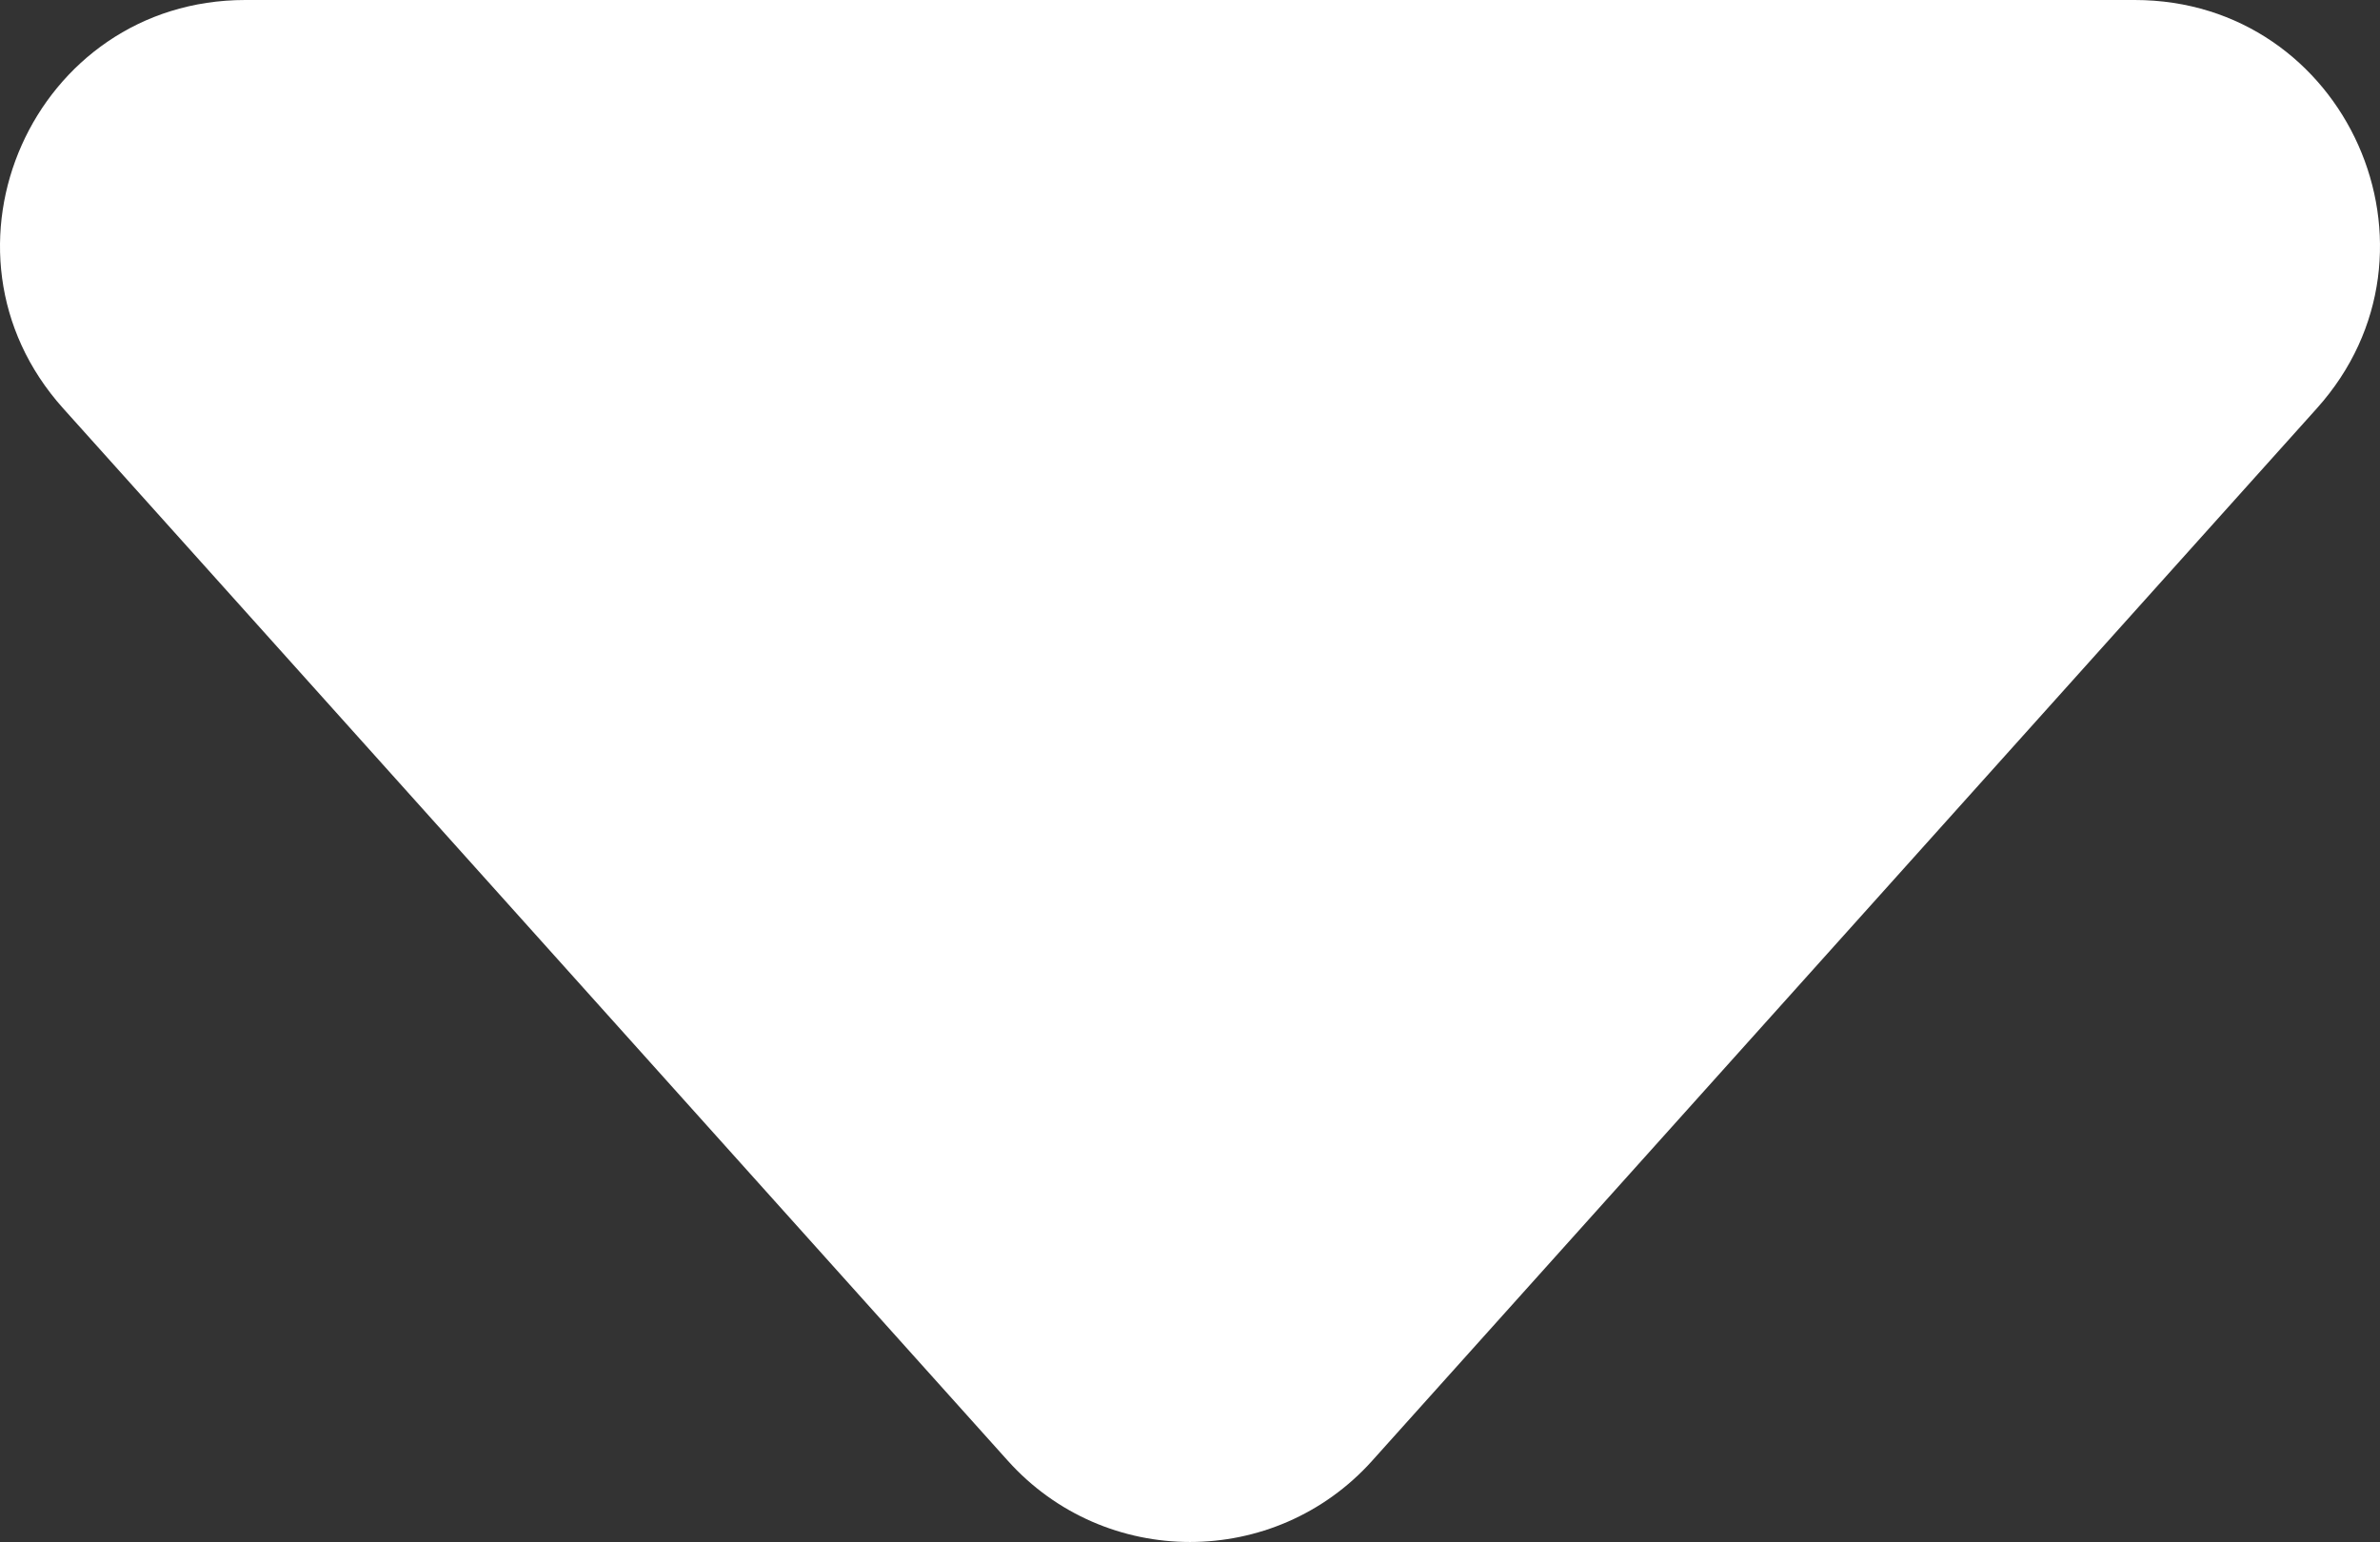
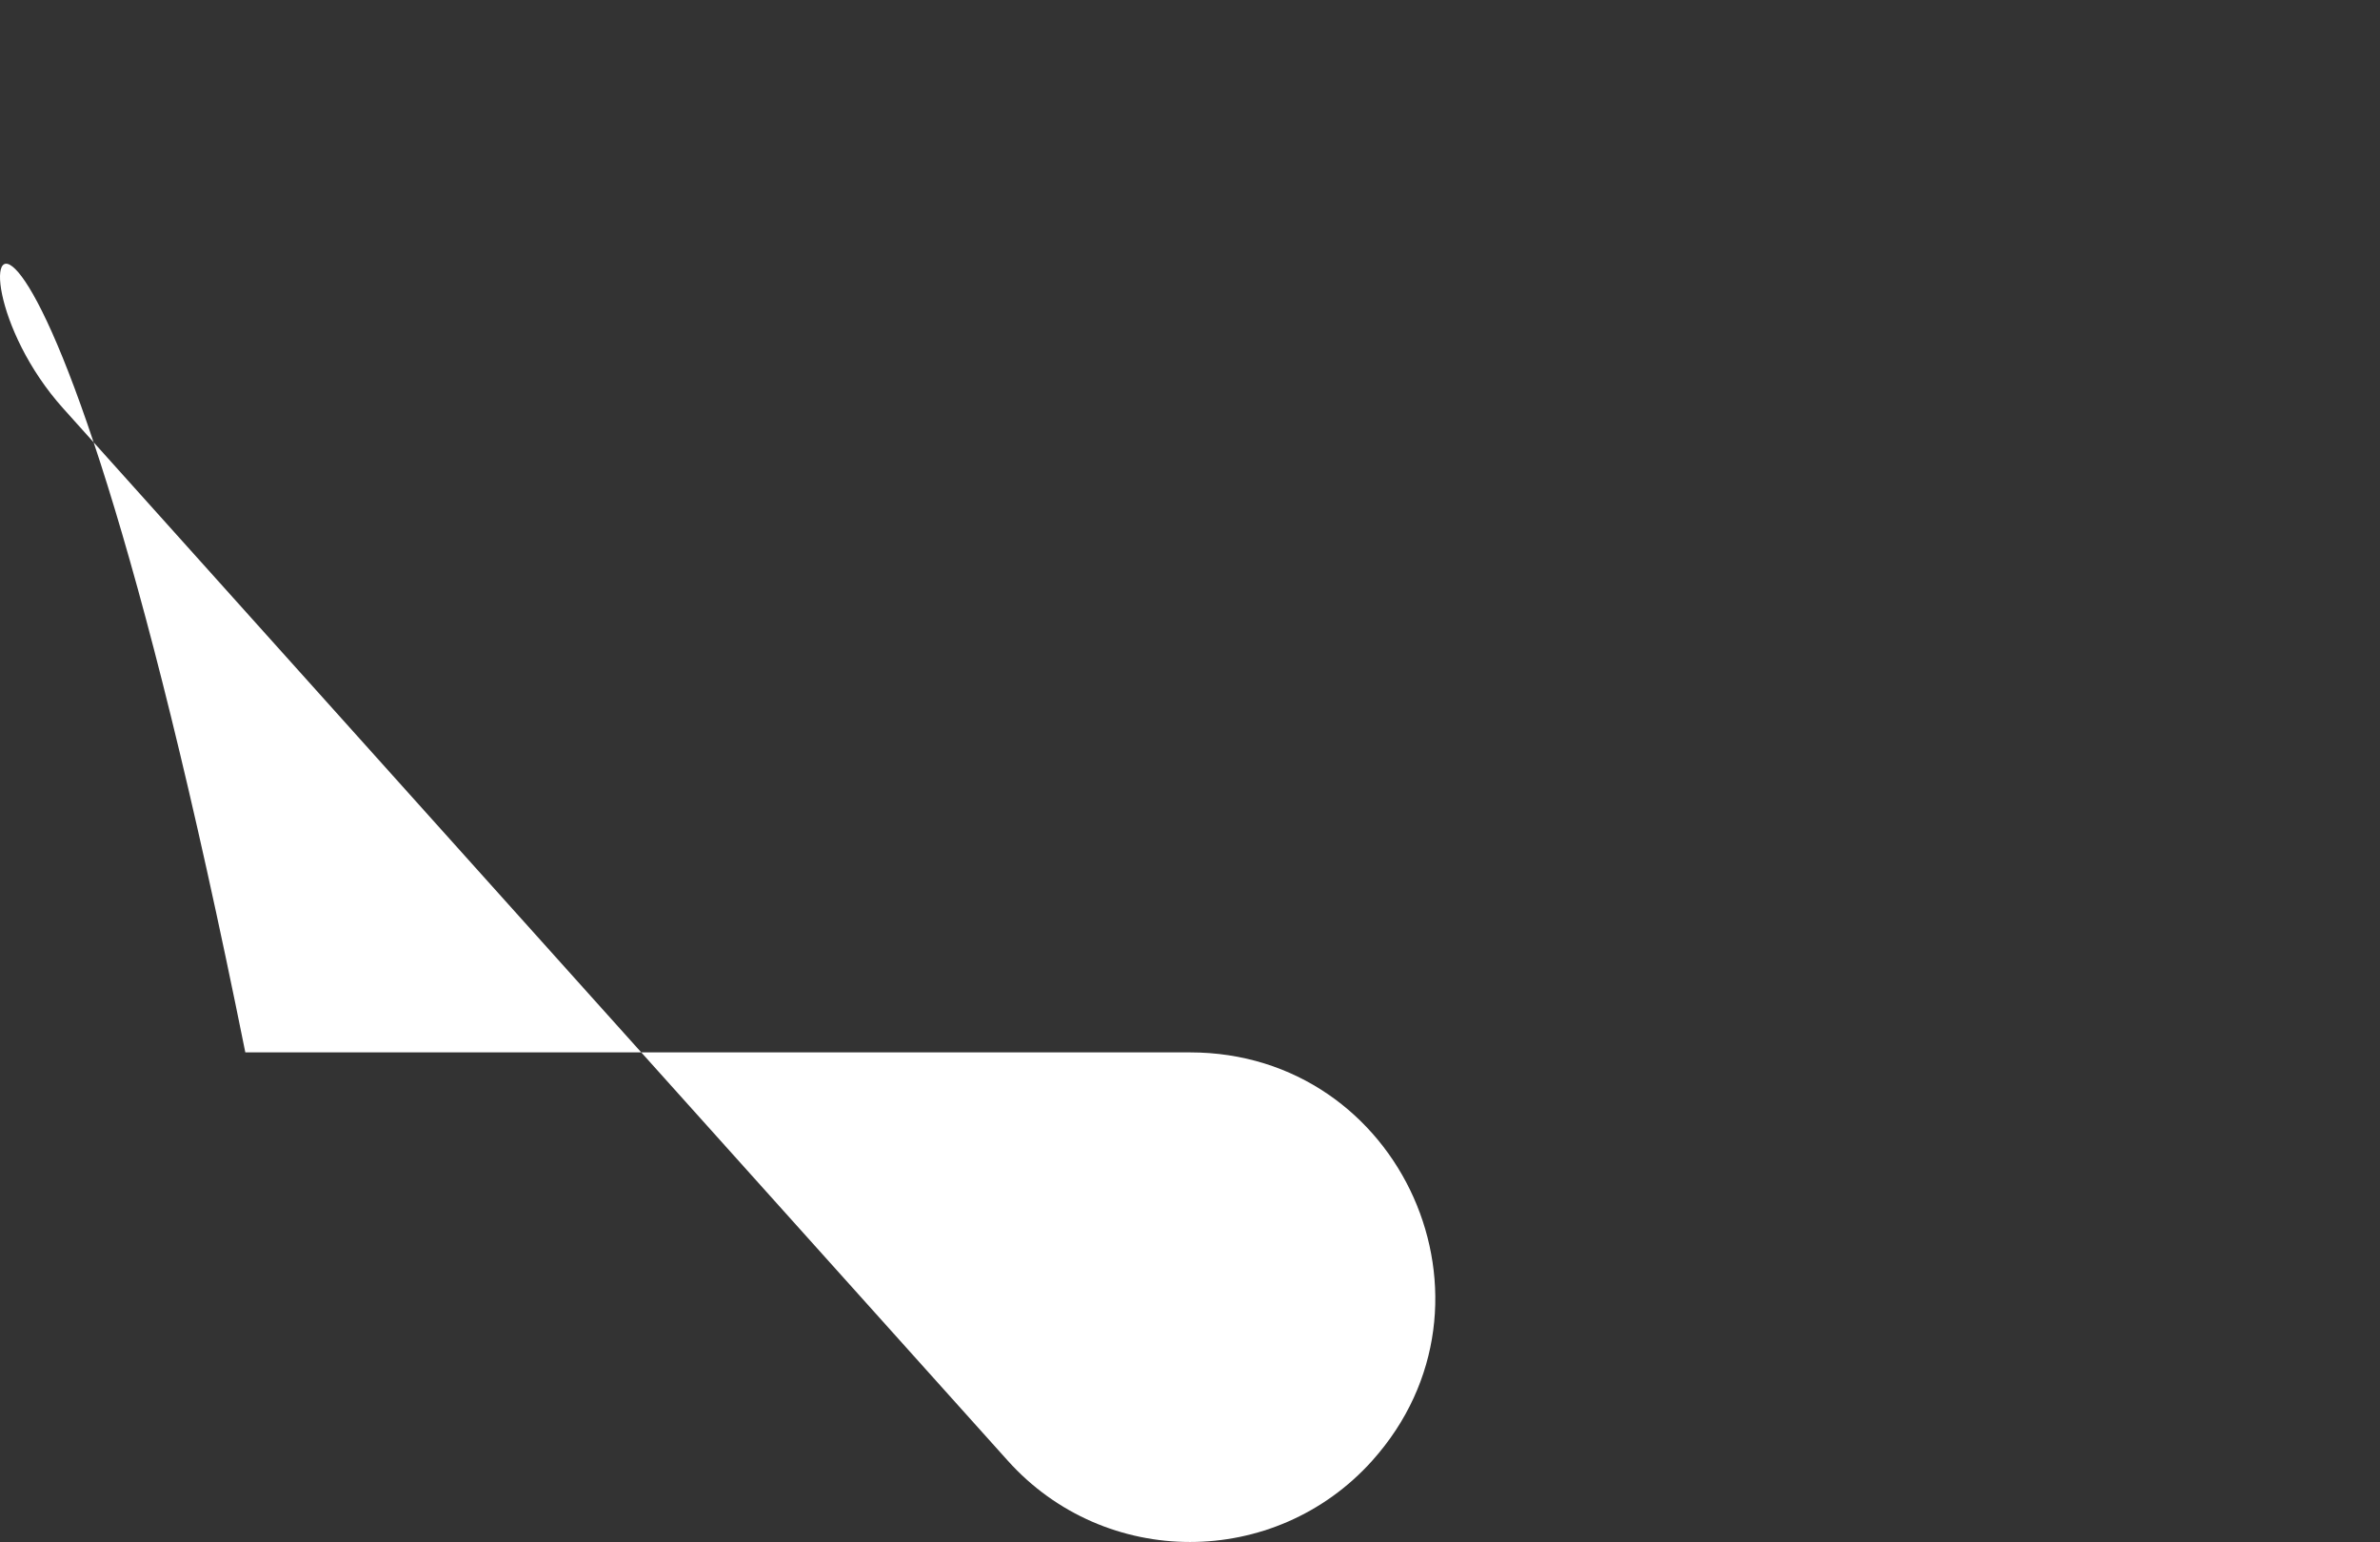
<svg xmlns="http://www.w3.org/2000/svg" id="_イヤー_2" viewBox="0 0 102.363 66.331">
  <rect x="0" y="0" width="102.363" height="66.331" fill="#333333" stroke="none" />
  <defs>
    <style>.cls-1{fill:#fff;}</style>
  </defs>
  <g id="_イヤー_1-2">
-     <path class="cls-1" d="M59.018,62.834L99.649,17.564c6.085-6.78,1.273-17.564-7.837-17.564H10.551C1.441,0-3.371,10.784,2.714,17.564L43.345,62.834c4.184,4.662,11.489,4.662,15.674,0Z" />
+     <path class="cls-1" d="M59.018,62.834c6.085-6.78,1.273-17.564-7.837-17.564H10.551C1.441,0-3.371,10.784,2.714,17.564L43.345,62.834c4.184,4.662,11.489,4.662,15.674,0Z" />
  </g>
</svg>